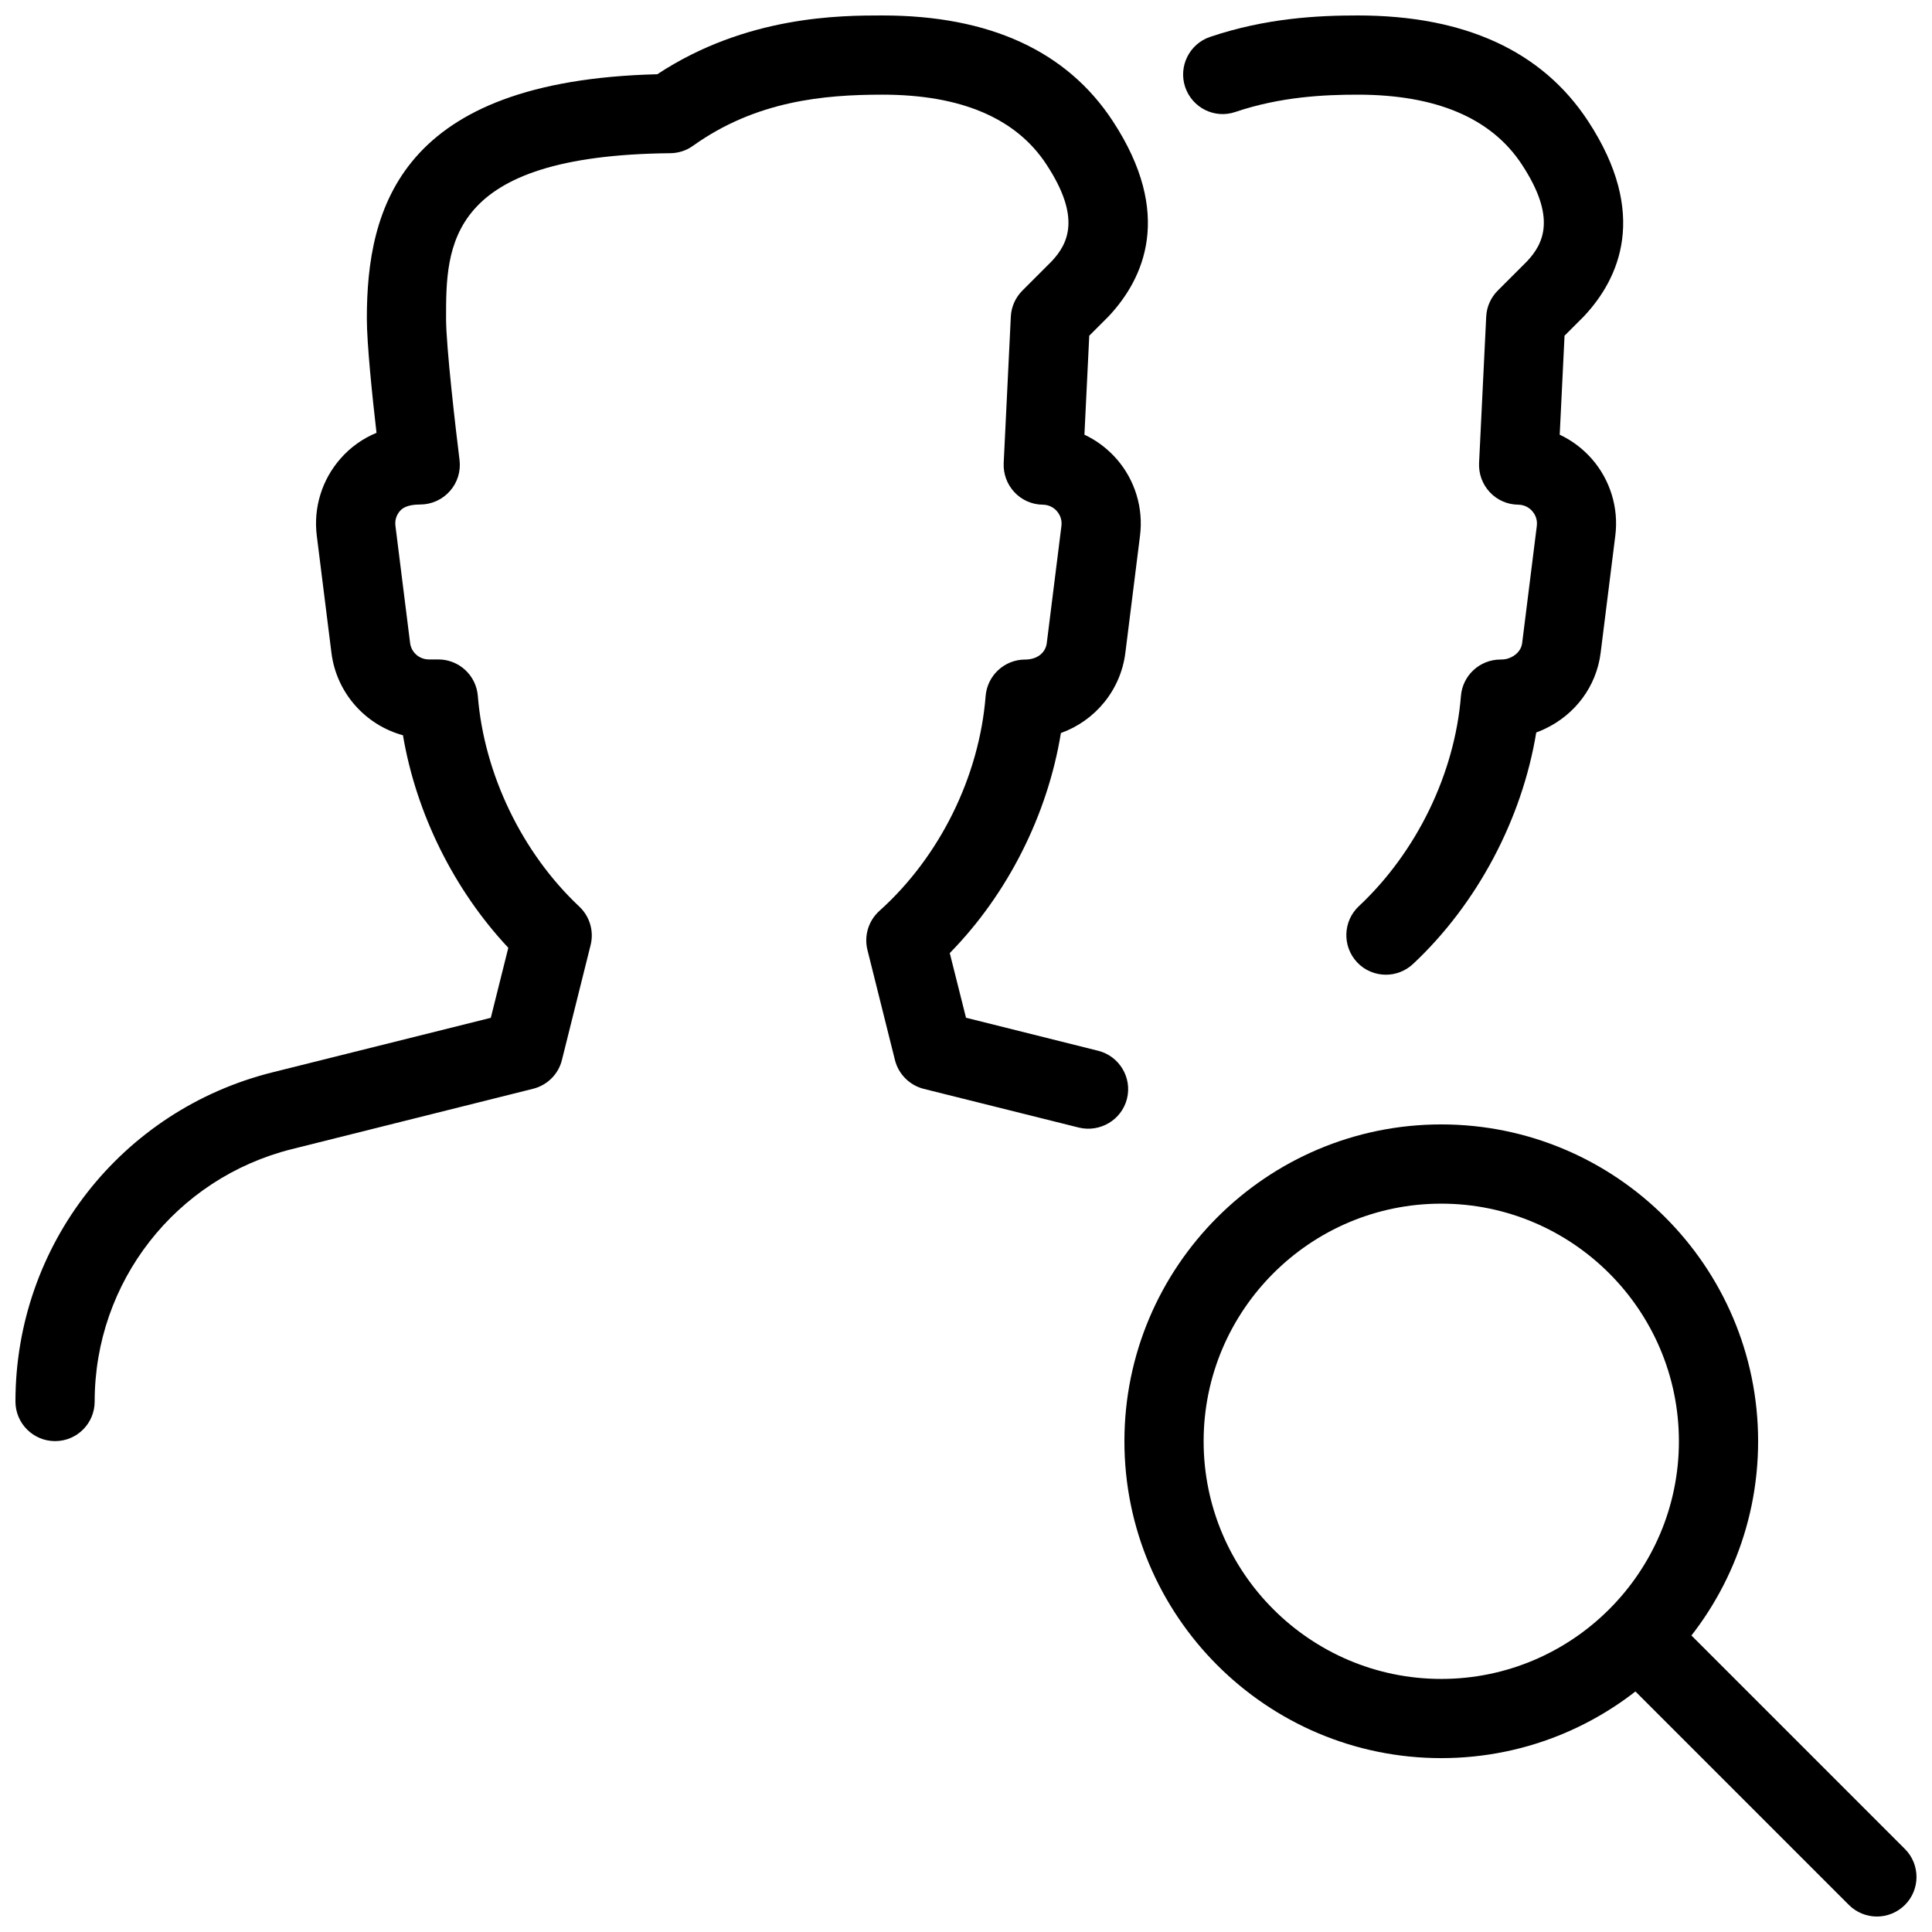
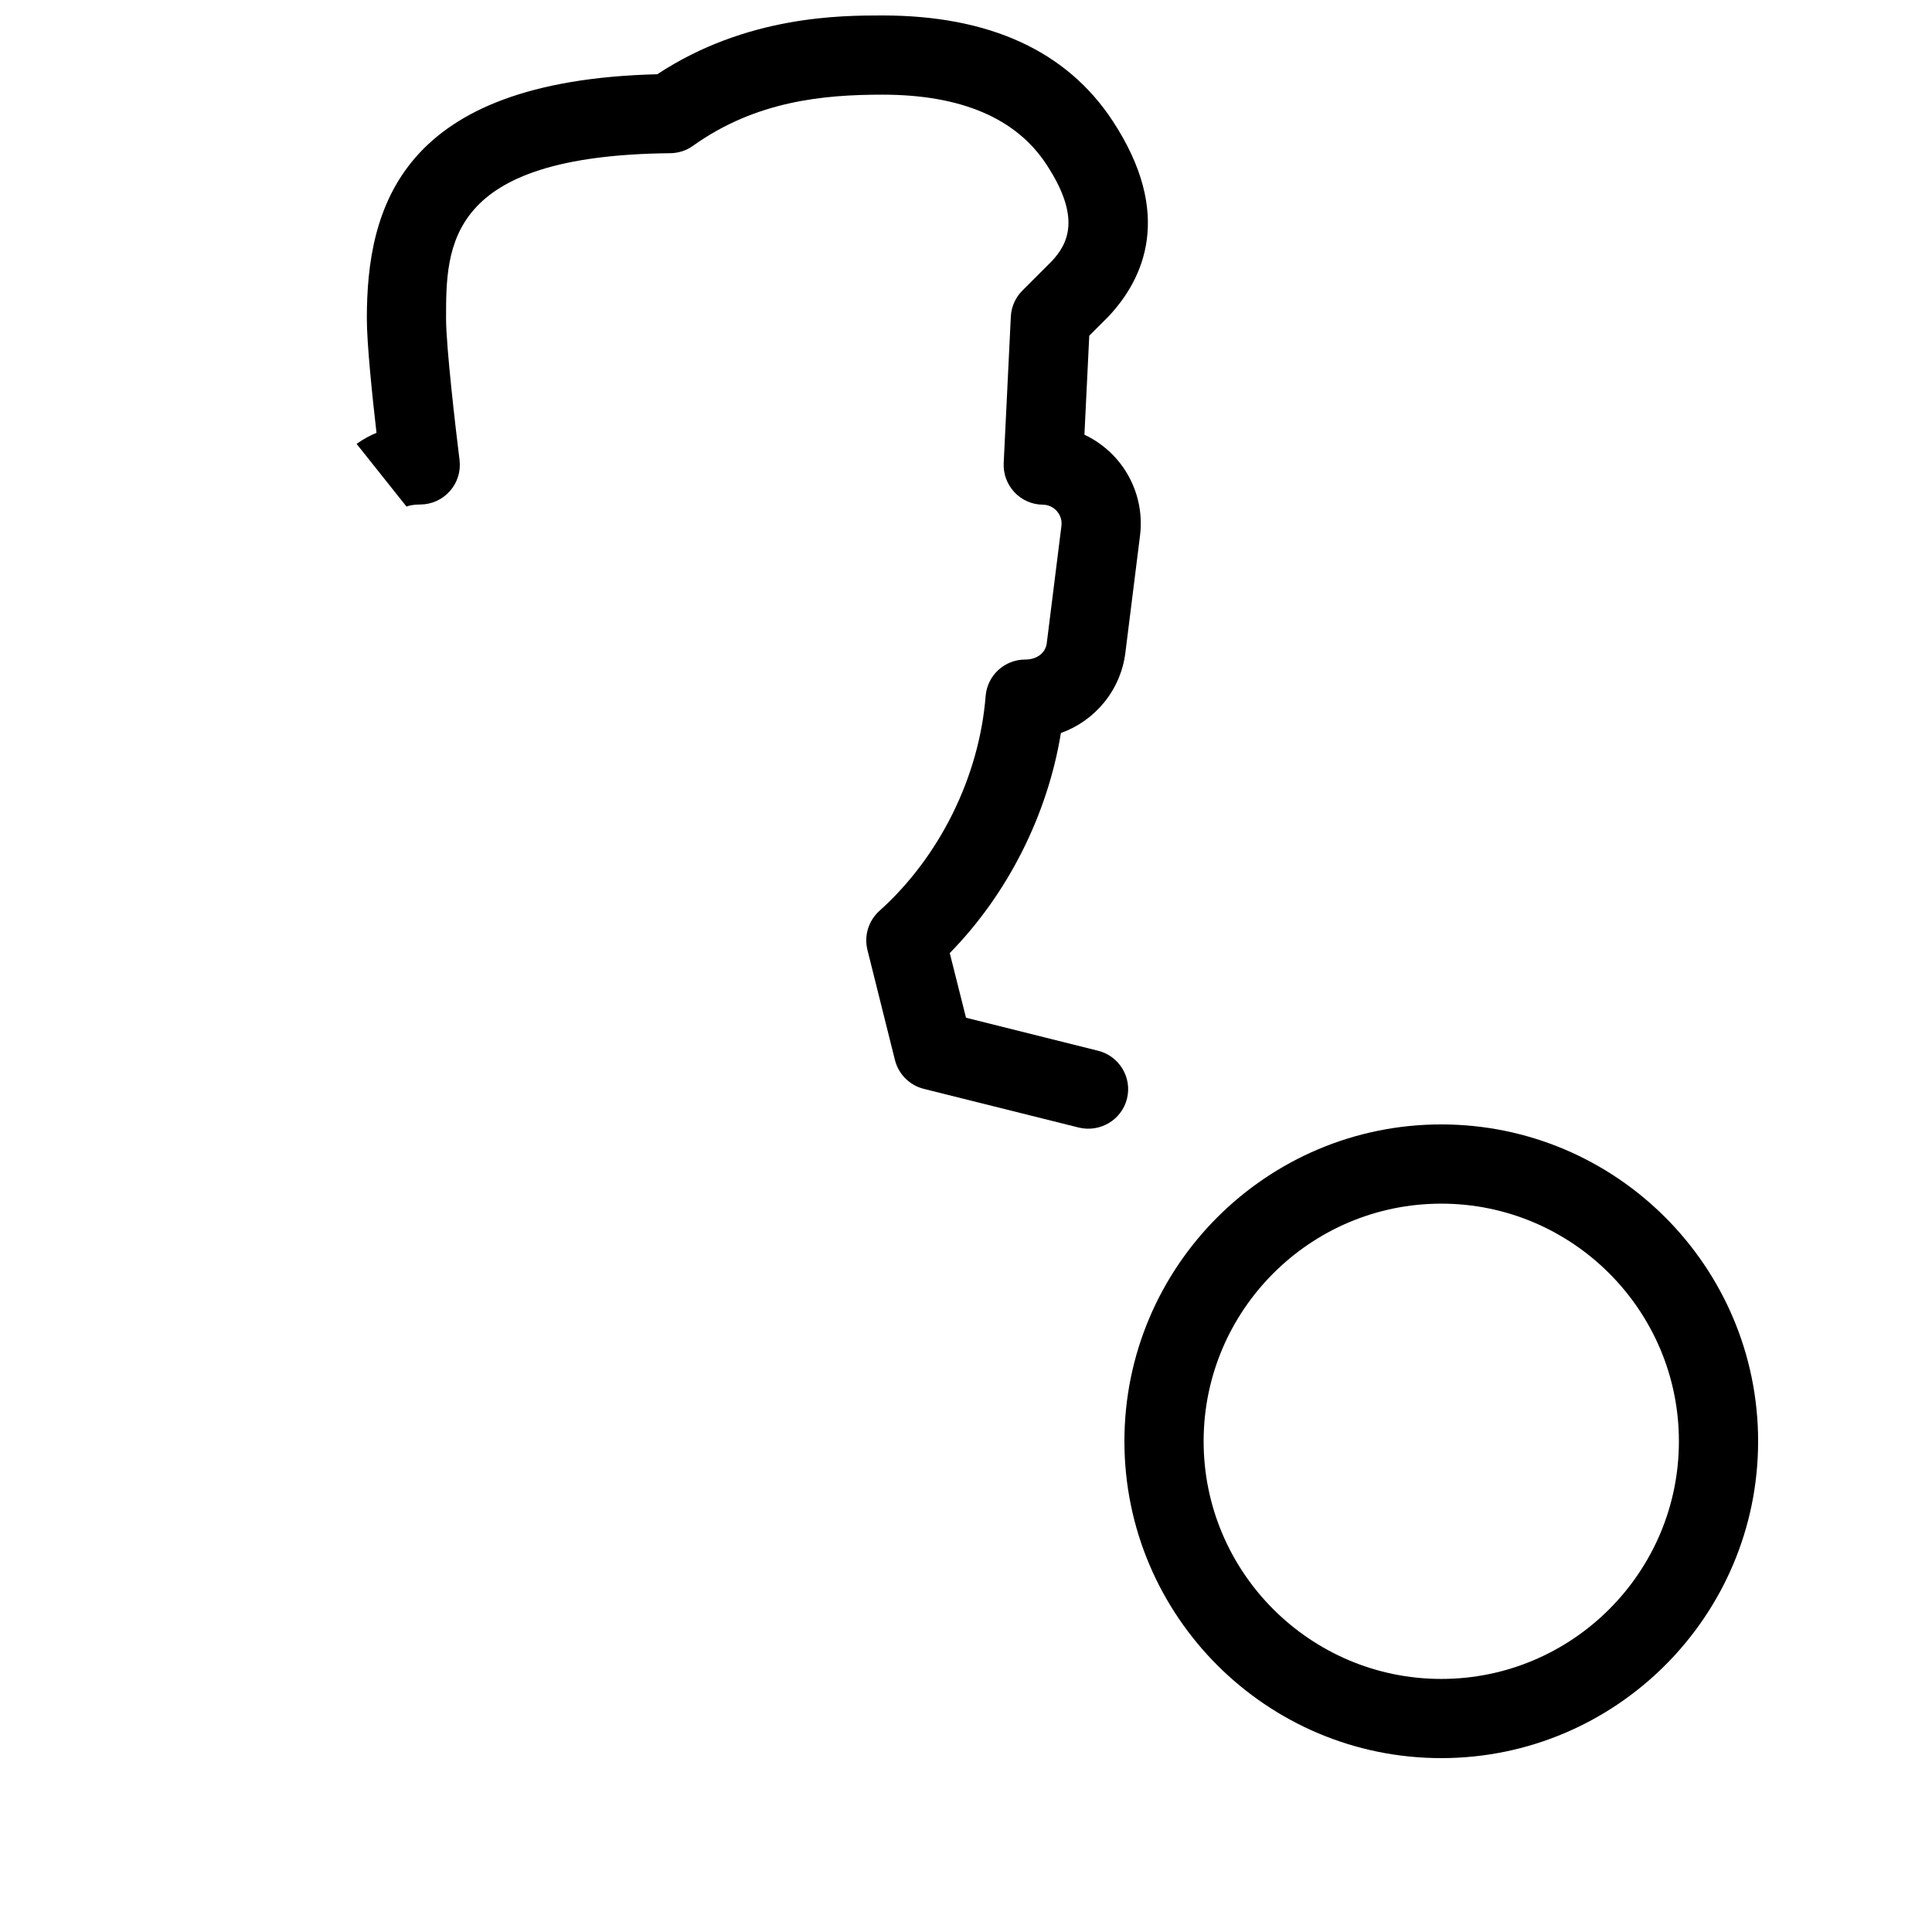
<svg xmlns="http://www.w3.org/2000/svg" width="800px" height="800px" version="1.1" viewBox="144 144 512 512">
  <defs>
    <clipPath id="c">
      <path d="m567 567h84.902v84.902h-84.902z" />
    </clipPath>
    <clipPath id="b">
-       <path d="m457 148.09h118v254.91h-118z" />
-     </clipPath>
+       </clipPath>
    <clipPath id="a">
-       <path d="m148.09 148.09h300.91v377.91h-300.91z" />
+       <path d="m148.09 148.09h300.91v377.91z" />
    </clipPath>
  </defs>
  <path d="m525.95 609.92c-46.309 0-83.969-37.66-83.969-83.969 0-46.309 37.66-83.969 83.969-83.969 46.309 0 83.969 37.66 83.969 83.969 0 46.309-37.68 83.969-83.969 83.969zm0-146.94c-34.723 0-62.977 28.254-62.977 62.977s28.254 62.977 62.977 62.977c34.723 0 62.977-28.254 62.977-62.977s-28.254-62.977-62.977-62.977z" />
  <g clip-path="url(#c)">
-     <path d="m641.41 651.9c-2.688 0-5.375-1.027-7.43-3.066l-62.977-62.977c-4.094-4.094-4.094-10.746 0-14.84s10.746-4.094 14.84 0l62.977 62.977c4.094 4.094 4.094 10.746 0 14.84-2.055 2.039-4.742 3.066-7.41 3.066z" />
-   </g>
+     </g>
  <g clip-path="url(#b)">
    <path d="m511.28 402.31c-2.793 0-5.606-1.113-7.66-3.316-3.945-4.242-3.738-10.875 0.484-14.84 15.324-14.336 25.422-35.16 27.059-55.715 0.441-5.457 4.996-9.656 10.477-9.656 1.281 0 1.953-0.188 2.832-0.609 0.754-0.355 2.625-1.449 2.918-3.777l3.883-31.047c0.23-1.93-0.652-3.254-1.195-3.883-0.547-0.629-1.762-1.699-3.738-1.723-2.856-0.02-5.582-1.219-7.516-3.297-1.953-2.078-2.981-4.848-2.856-7.703l1.891-38.836c0.125-2.602 1.219-5.059 3.066-6.906l7.766-7.766c4.367-4.66 7.852-11.566-1.363-25.609-8.062-12.305-22.695-18.539-43.52-18.539-8.797 0-20.426 0.523-32.41 4.578-5.5 1.891-11.418-1.07-13.309-6.57-1.848-5.481 1.09-11.441 6.57-13.309 14.902-5.039 28.734-5.691 39.148-5.691 28.359 0 48.891 9.426 61.066 28.023 16.121 24.602 8.27 41.711-1.133 51.723l-5.121 5.121-1.281 26.238c3.234 1.512 6.129 3.695 8.543 6.445 4.848 5.562 7.117 12.953 6.191 20.301l-3.883 31.027c-1.09 8.836-6.676 16.395-14.906 20.238-0.734 0.336-1.449 0.652-2.164 0.902-3.758 22.922-15.617 45.406-32.664 61.359-2.031 1.891-4.613 2.836-7.176 2.836z" />
  </g>
  <g clip-path="url(#a)">
    <path d="m158.59 525.91c-5.793 0-10.496-4.703-10.496-10.496 0-41.355 28.004-77.23 68.141-87.242l57.832-14.441 4.641-18.559c-14.379-15.324-24.414-35.562-27.918-56.32-9.93-2.707-17.633-11.211-18.957-21.875l-3.883-31.027c-0.926-7.41 1.383-14.863 6.316-20.445 2.625-3.004 5.898-5.312 9.512-6.805-1.113-9.633-2.562-23.613-2.562-30.289 0-29.348 8.836-63.039 76.977-64.738 23.637-15.578 48.703-15.578 59.66-15.578 28.359 0 48.891 9.426 61.066 28.023 16.121 24.602 8.27 41.711-1.133 51.723l-5.121 5.121-1.281 26.238c3.234 1.512 6.129 3.695 8.543 6.445 4.848 5.562 7.117 12.953 6.191 20.301l-3.883 31.027c-1.238 9.973-8.062 18.055-17.086 21.285-3.527 21.664-14.105 42.676-29.453 58.316l4.305 17.133 35.016 8.754c5.625 1.406 9.047 7.117 7.641 12.723-1.406 5.606-7.137 8.984-12.723 7.641l-41.125-10.266c-3.758-0.945-6.695-3.883-7.641-7.641l-7.285-29.156c-0.945-3.777 0.273-7.766 3.168-10.371 15.953-14.297 26.473-35.582 28.148-56.93 0.441-5.457 4.996-9.676 10.477-9.676 3.297 0 5.438-1.891 5.731-4.387l3.883-31.047c0.23-1.93-0.652-3.254-1.195-3.883-0.547-0.629-1.762-1.699-3.738-1.723-2.856-0.02-5.582-1.219-7.516-3.297-1.953-2.078-2.981-4.848-2.856-7.703l1.891-38.836c0.125-2.602 1.219-5.059 3.066-6.906l7.766-7.766c4.367-4.66 7.852-11.566-1.363-25.609-8.035-12.309-22.668-18.543-43.492-18.543-15.473 0-33.523 1.617-50.215 13.562-1.742 1.258-3.863 1.93-6.004 1.953-59.426 0.586-59.426 24.559-59.426 43.809 0 7.43 2.582 29.578 3.57 37.473 0.375 3-0.547 6-2.543 8.246-1.992 2.269-4.871 3.57-7.871 3.57-3.57 0-4.809 1.07-5.352 1.699-0.566 0.629-1.469 1.996-1.219 3.945l3.883 31.027c0.293 2.5 2.434 4.387 4.953 4.387h2.519c5.481 0 10.035 4.199 10.477 9.656 1.66 20.719 11.715 41.586 26.891 55.84 2.769 2.602 3.926 6.508 3 10.203l-7.598 30.438c-0.922 3.777-3.883 6.695-7.641 7.641l-63.941 15.996c-30.773 7.703-52.25 35.184-52.25 66.883 0 5.793-4.68 10.496-10.496 10.496z" />
  </g>
</svg>